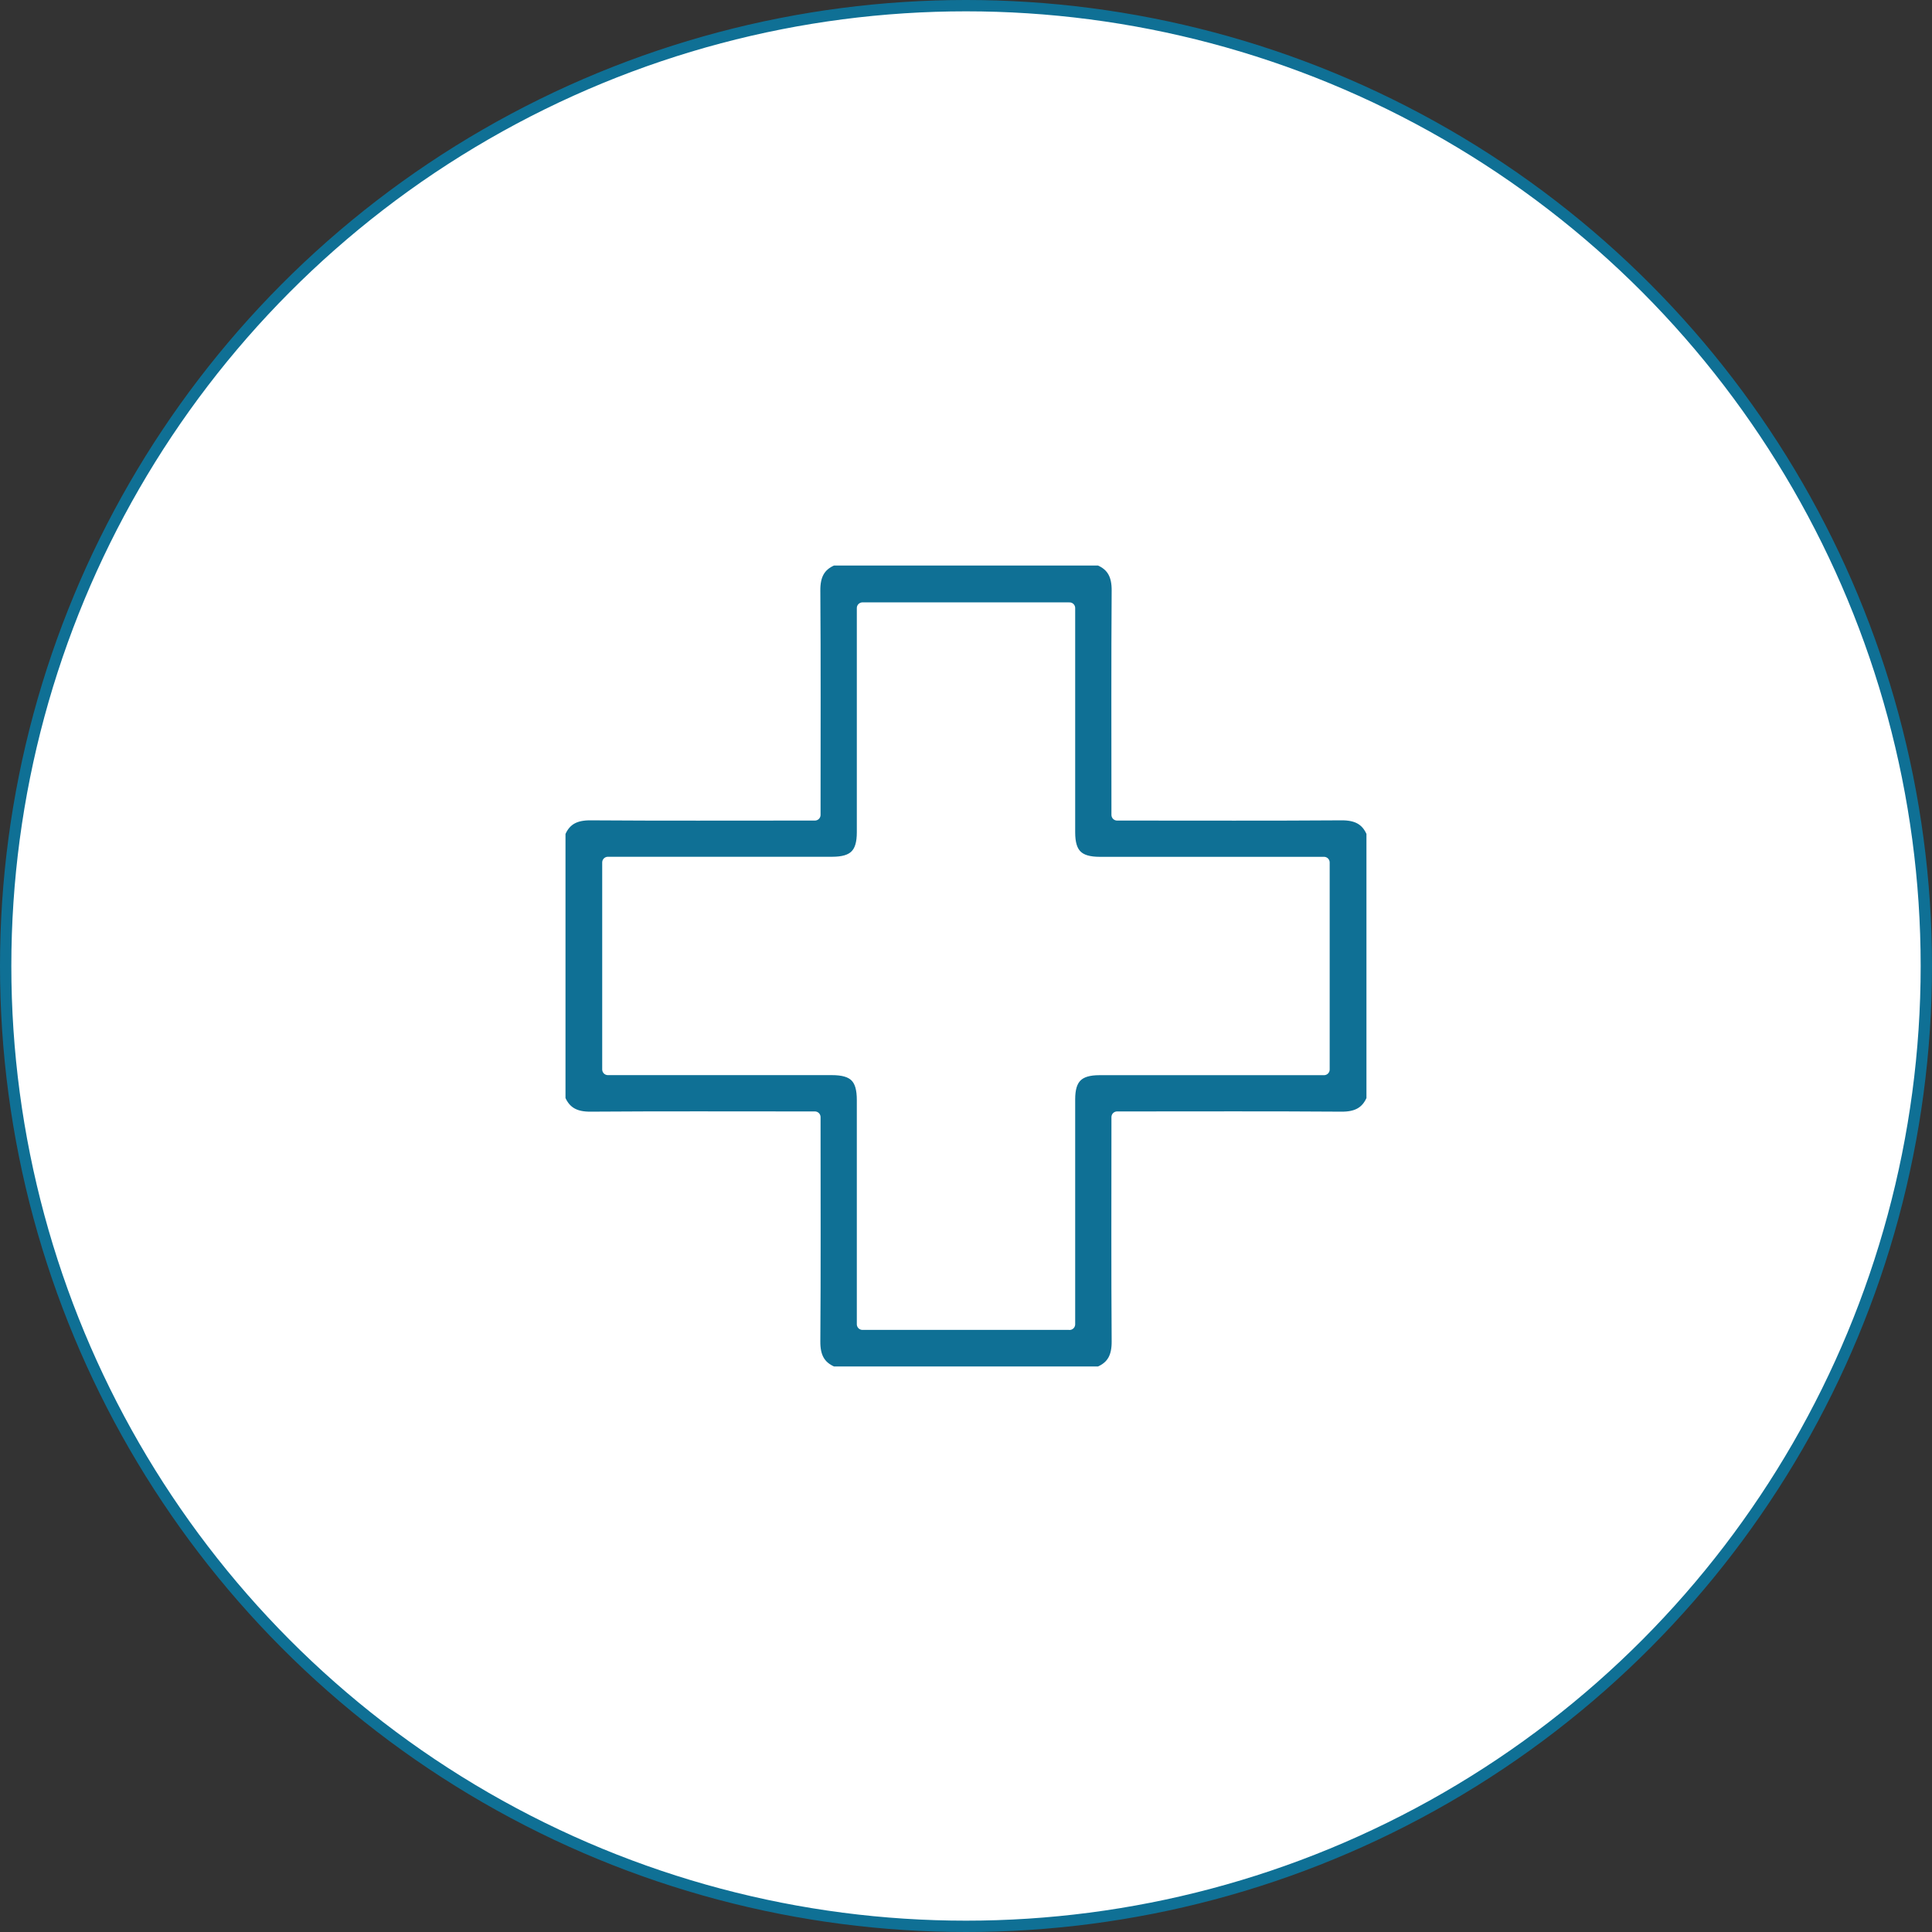
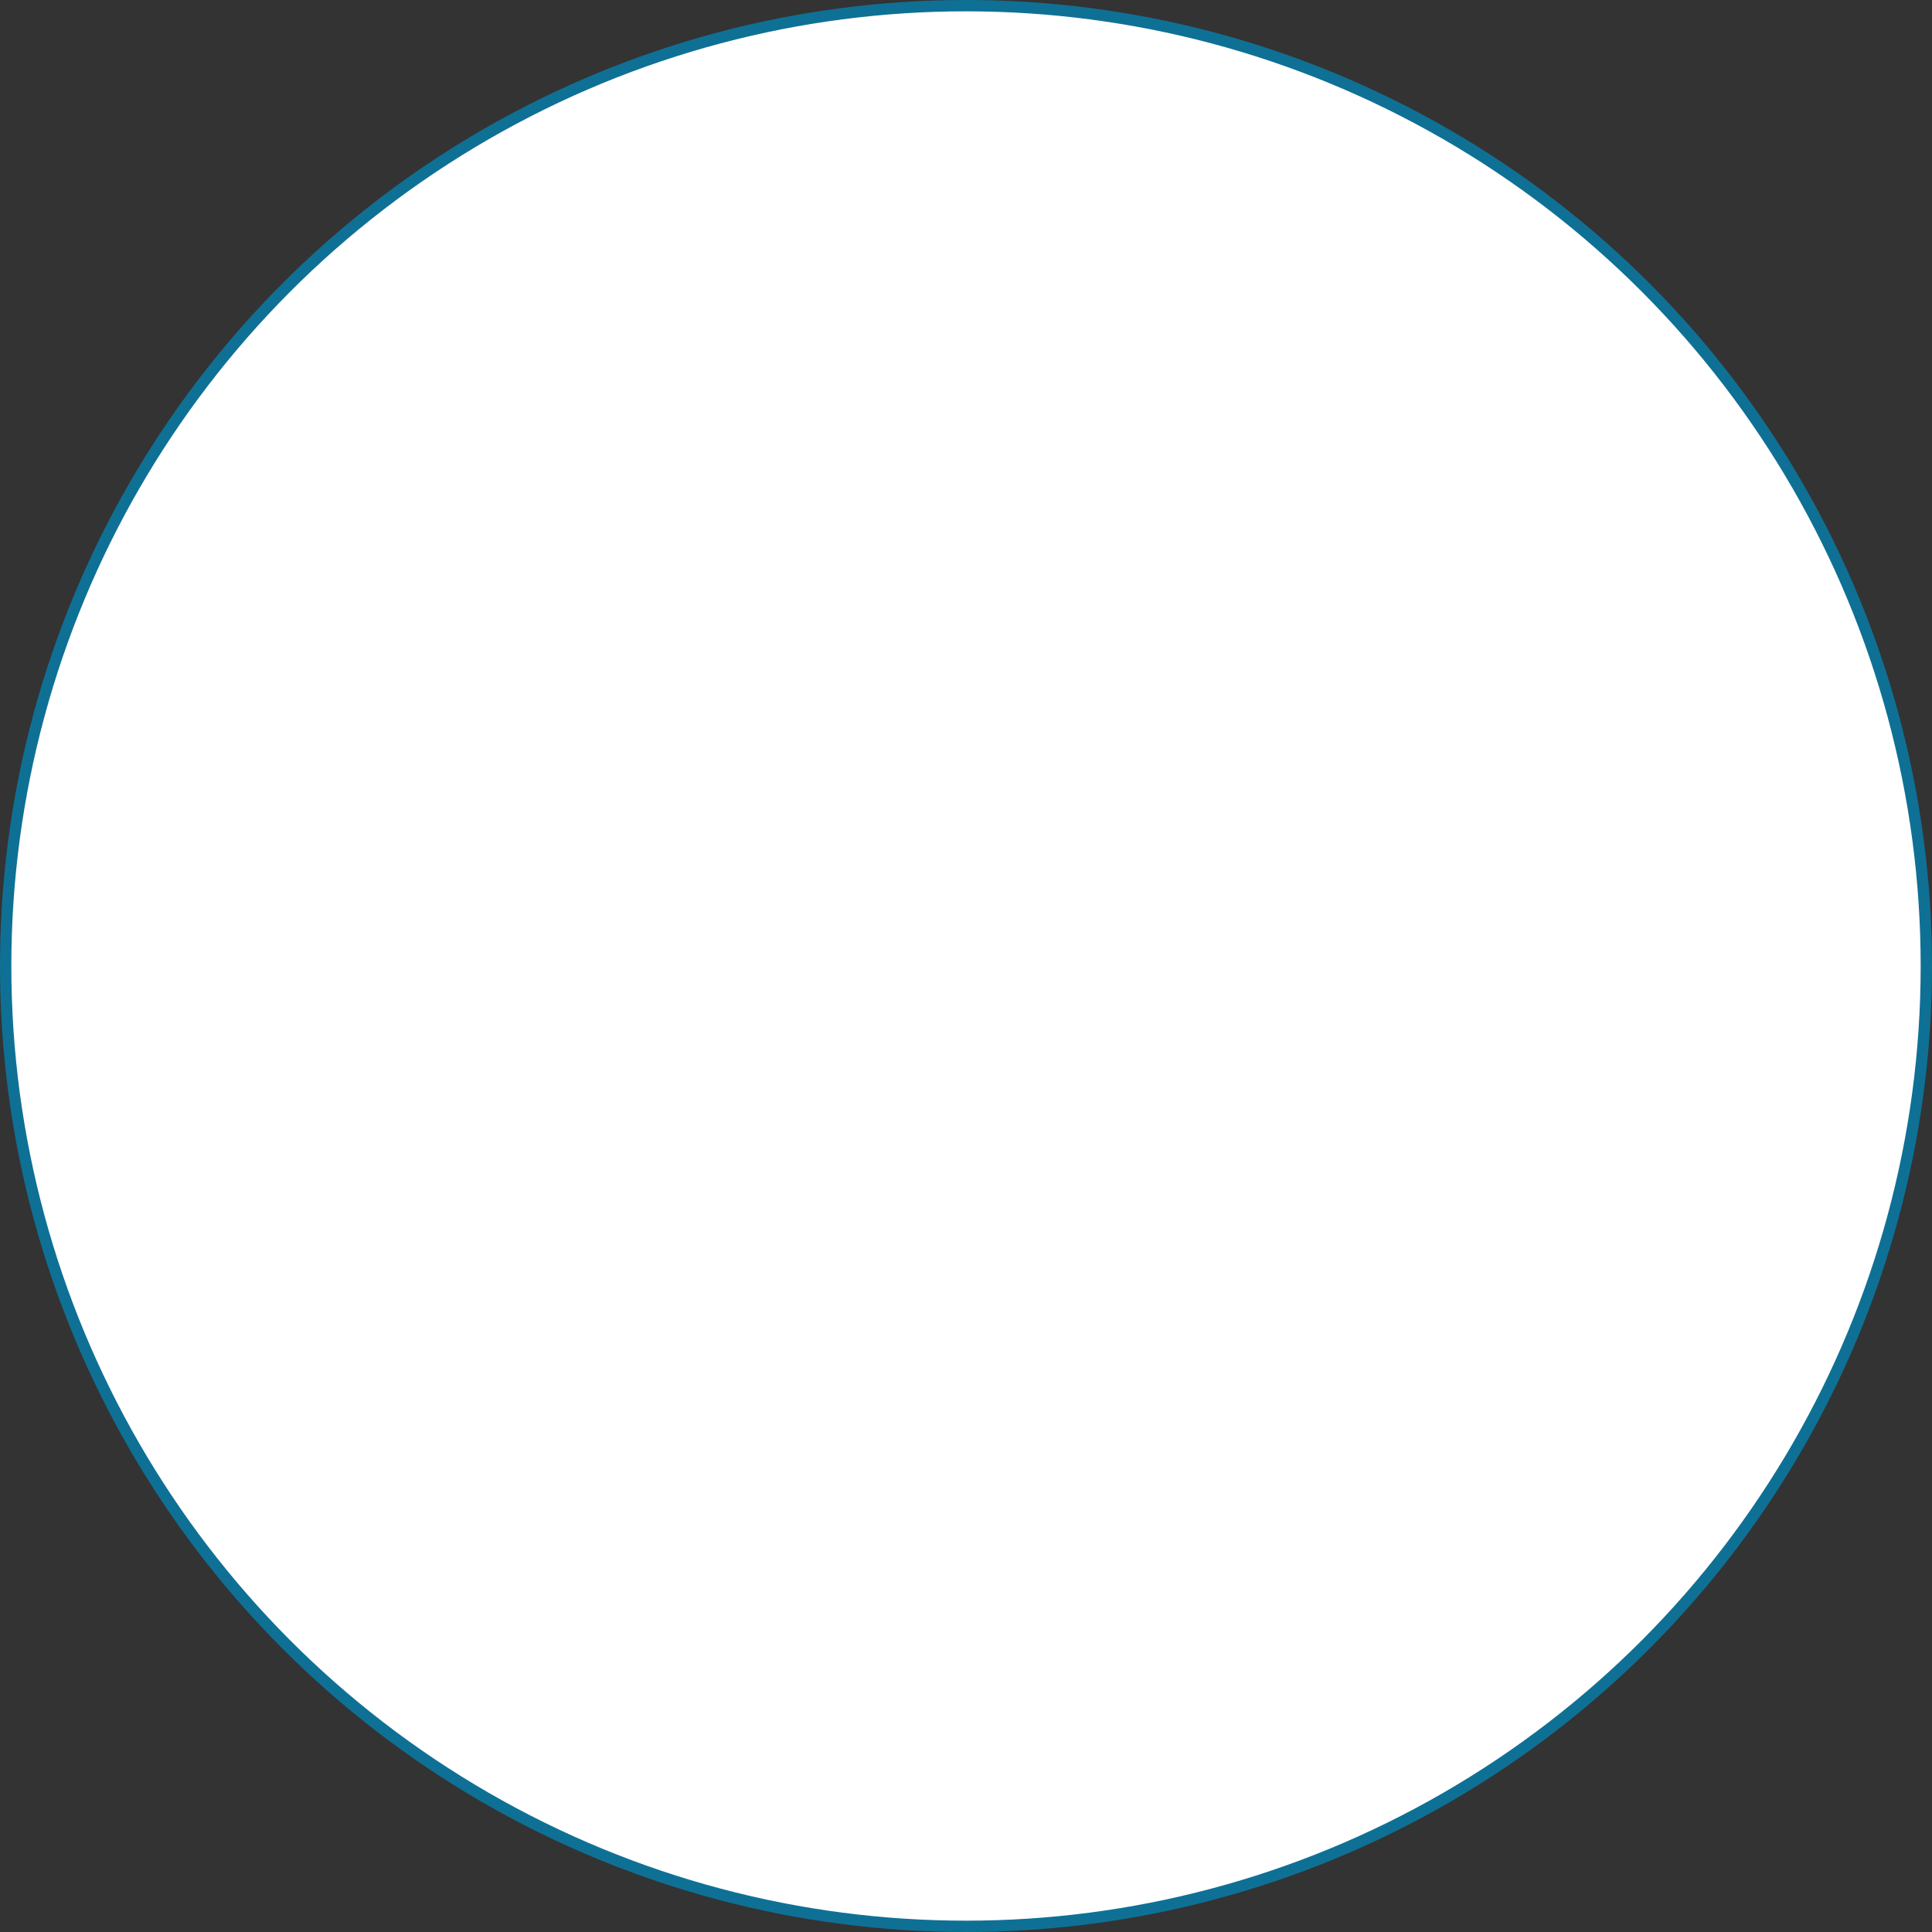
<svg xmlns="http://www.w3.org/2000/svg" id="Warstwa_2" viewBox="0 0 341 341">
  <rect x="0" y="0" width="341" height="341" fill="#333333" stroke="none" />
  <defs>
    <style>
      .cls-1 {
        fill: #fff;
        stroke: #0f7095;
        stroke-miterlimit: 10;
      }

      .cls-1, .cls-2 {
        stroke-width: 2px;
      }

      .cls-2 {
        fill: #0f7095;
        stroke: #fff;
        stroke-linecap: round;
        stroke-linejoin: round;
      }
    </style>
  </defs>
  <g id="Warstwa_2-2" data-name="Warstwa_2">
    <g>
      <circle class="cls-1" cx="170.5" cy="170.5" r="169.5" />
-       <path class="cls-2" d="M194.02,242.18h-47.04c-2.42-1.02-3.21-2.84-3.19-5.43.09-12.59.04-25.18.04-37.77v-1.81h-1.81c-12.59,0-25.18-.05-37.77.04-2.59.02-4.41-.78-5.44-3.19v-47.04c1.02-2.42,2.84-3.21,5.44-3.19,12.59.09,25.18.04,37.77.04h1.81v-1.81c0-12.59.05-25.18-.04-37.77-.02-2.59.77-4.42,3.19-5.43h47.04c2.42,1.01,3.21,2.85,3.19,5.43-.09,12.59-.04,25.18-.04,37.77v1.81h1.81c12.59,0,25.18.05,37.77-.04,2.59-.02,4.42.77,5.43,3.19v47.04c-1.02,2.42-2.85,3.21-5.43,3.19-12.59-.09-25.18-.04-37.77-.04h-1.81v1.81c0,12.59-.05,25.18.04,37.77.02,2.59-.77,4.42-3.19,5.43ZM188.77,233.74c0-.68,0-1.23,0-1.78,0-12.65,0-25.29,0-37.94,0-3.72,1.54-5.25,5.29-5.25,12.65,0,25.29,0,37.94,0,.55,0,1.09,0,1.69,0v-36.54c-.65,0-1.2,0-1.76,0-12.6,0-25.2,0-37.8,0-3.84,0-5.36-1.51-5.36-5.33,0-12.65,0-25.29,0-37.94v-1.64h-36.54c0,.67,0,1.22,0,1.78,0,12.6,0,25.2,0,37.8,0,3.81-1.52,5.32-5.36,5.32-12.65,0-25.29,0-37.94,0h-1.64v36.54h1.71c12.6,0,25.2,0,37.8,0,3.94,0,5.43,1.48,5.43,5.4,0,12.65,0,25.29,0,37.94,0,.53,0,1.07,0,1.63h36.54Z" />
    </g>
  </g>
</svg>